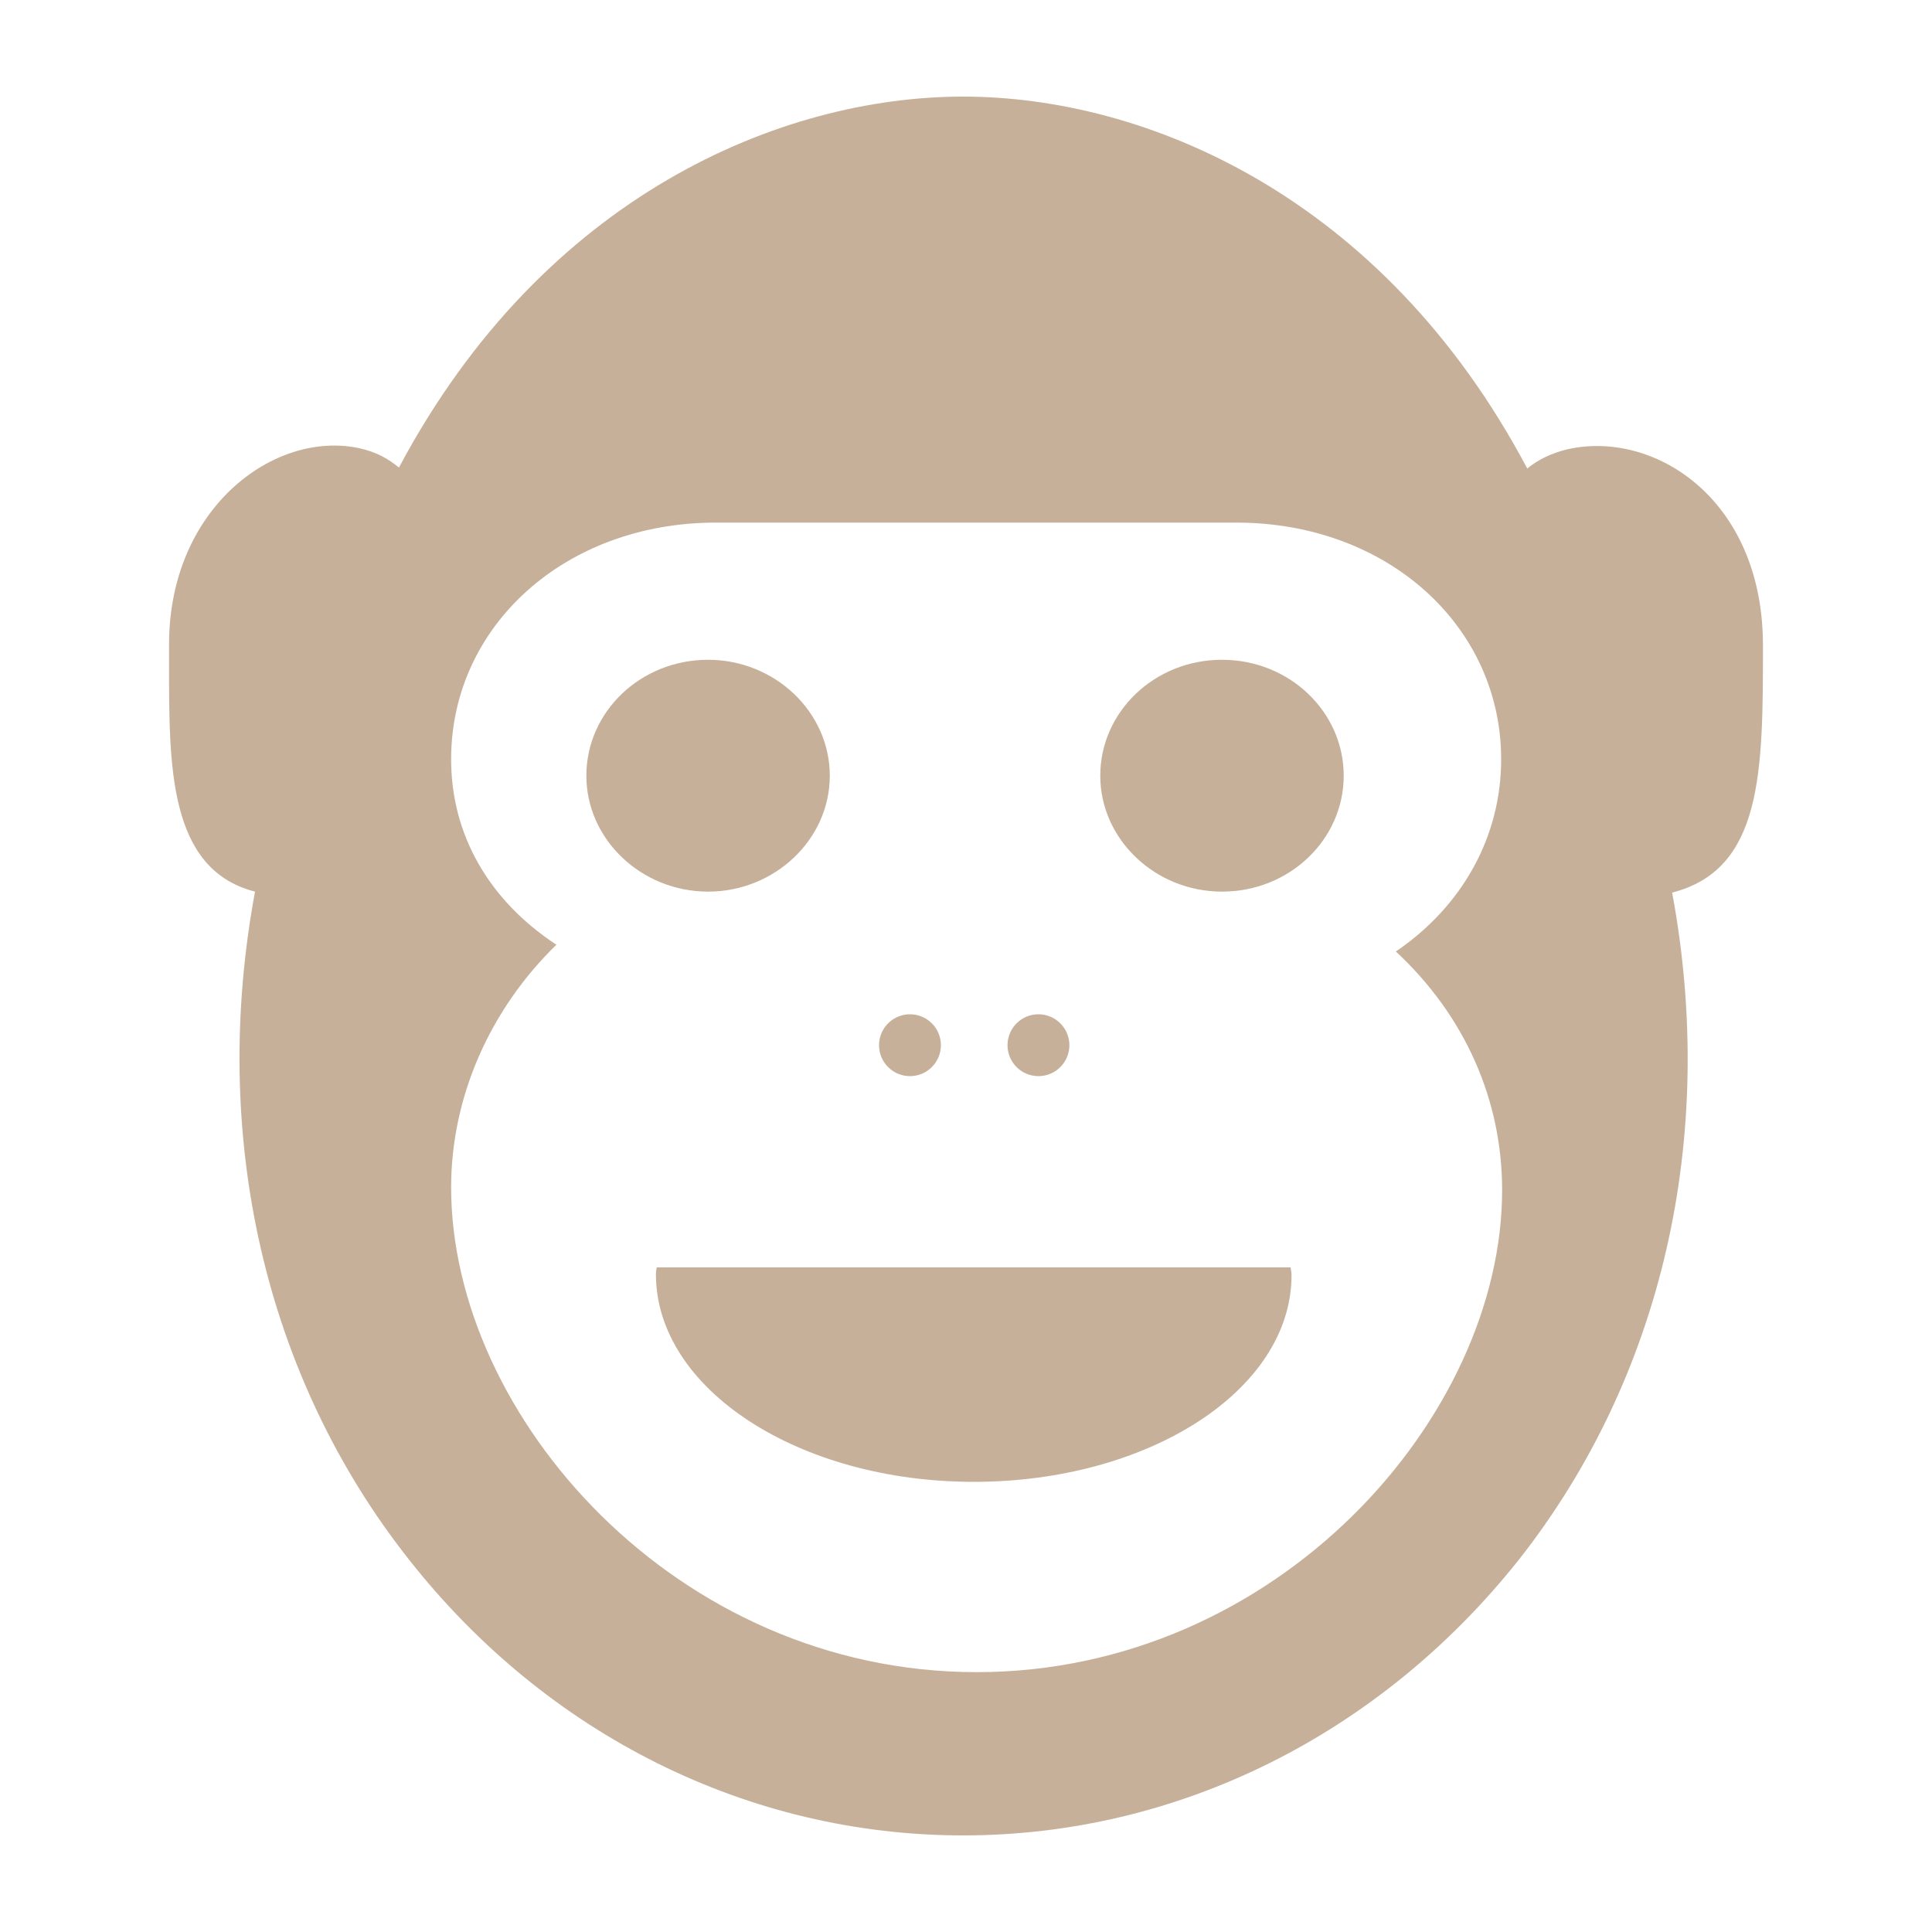
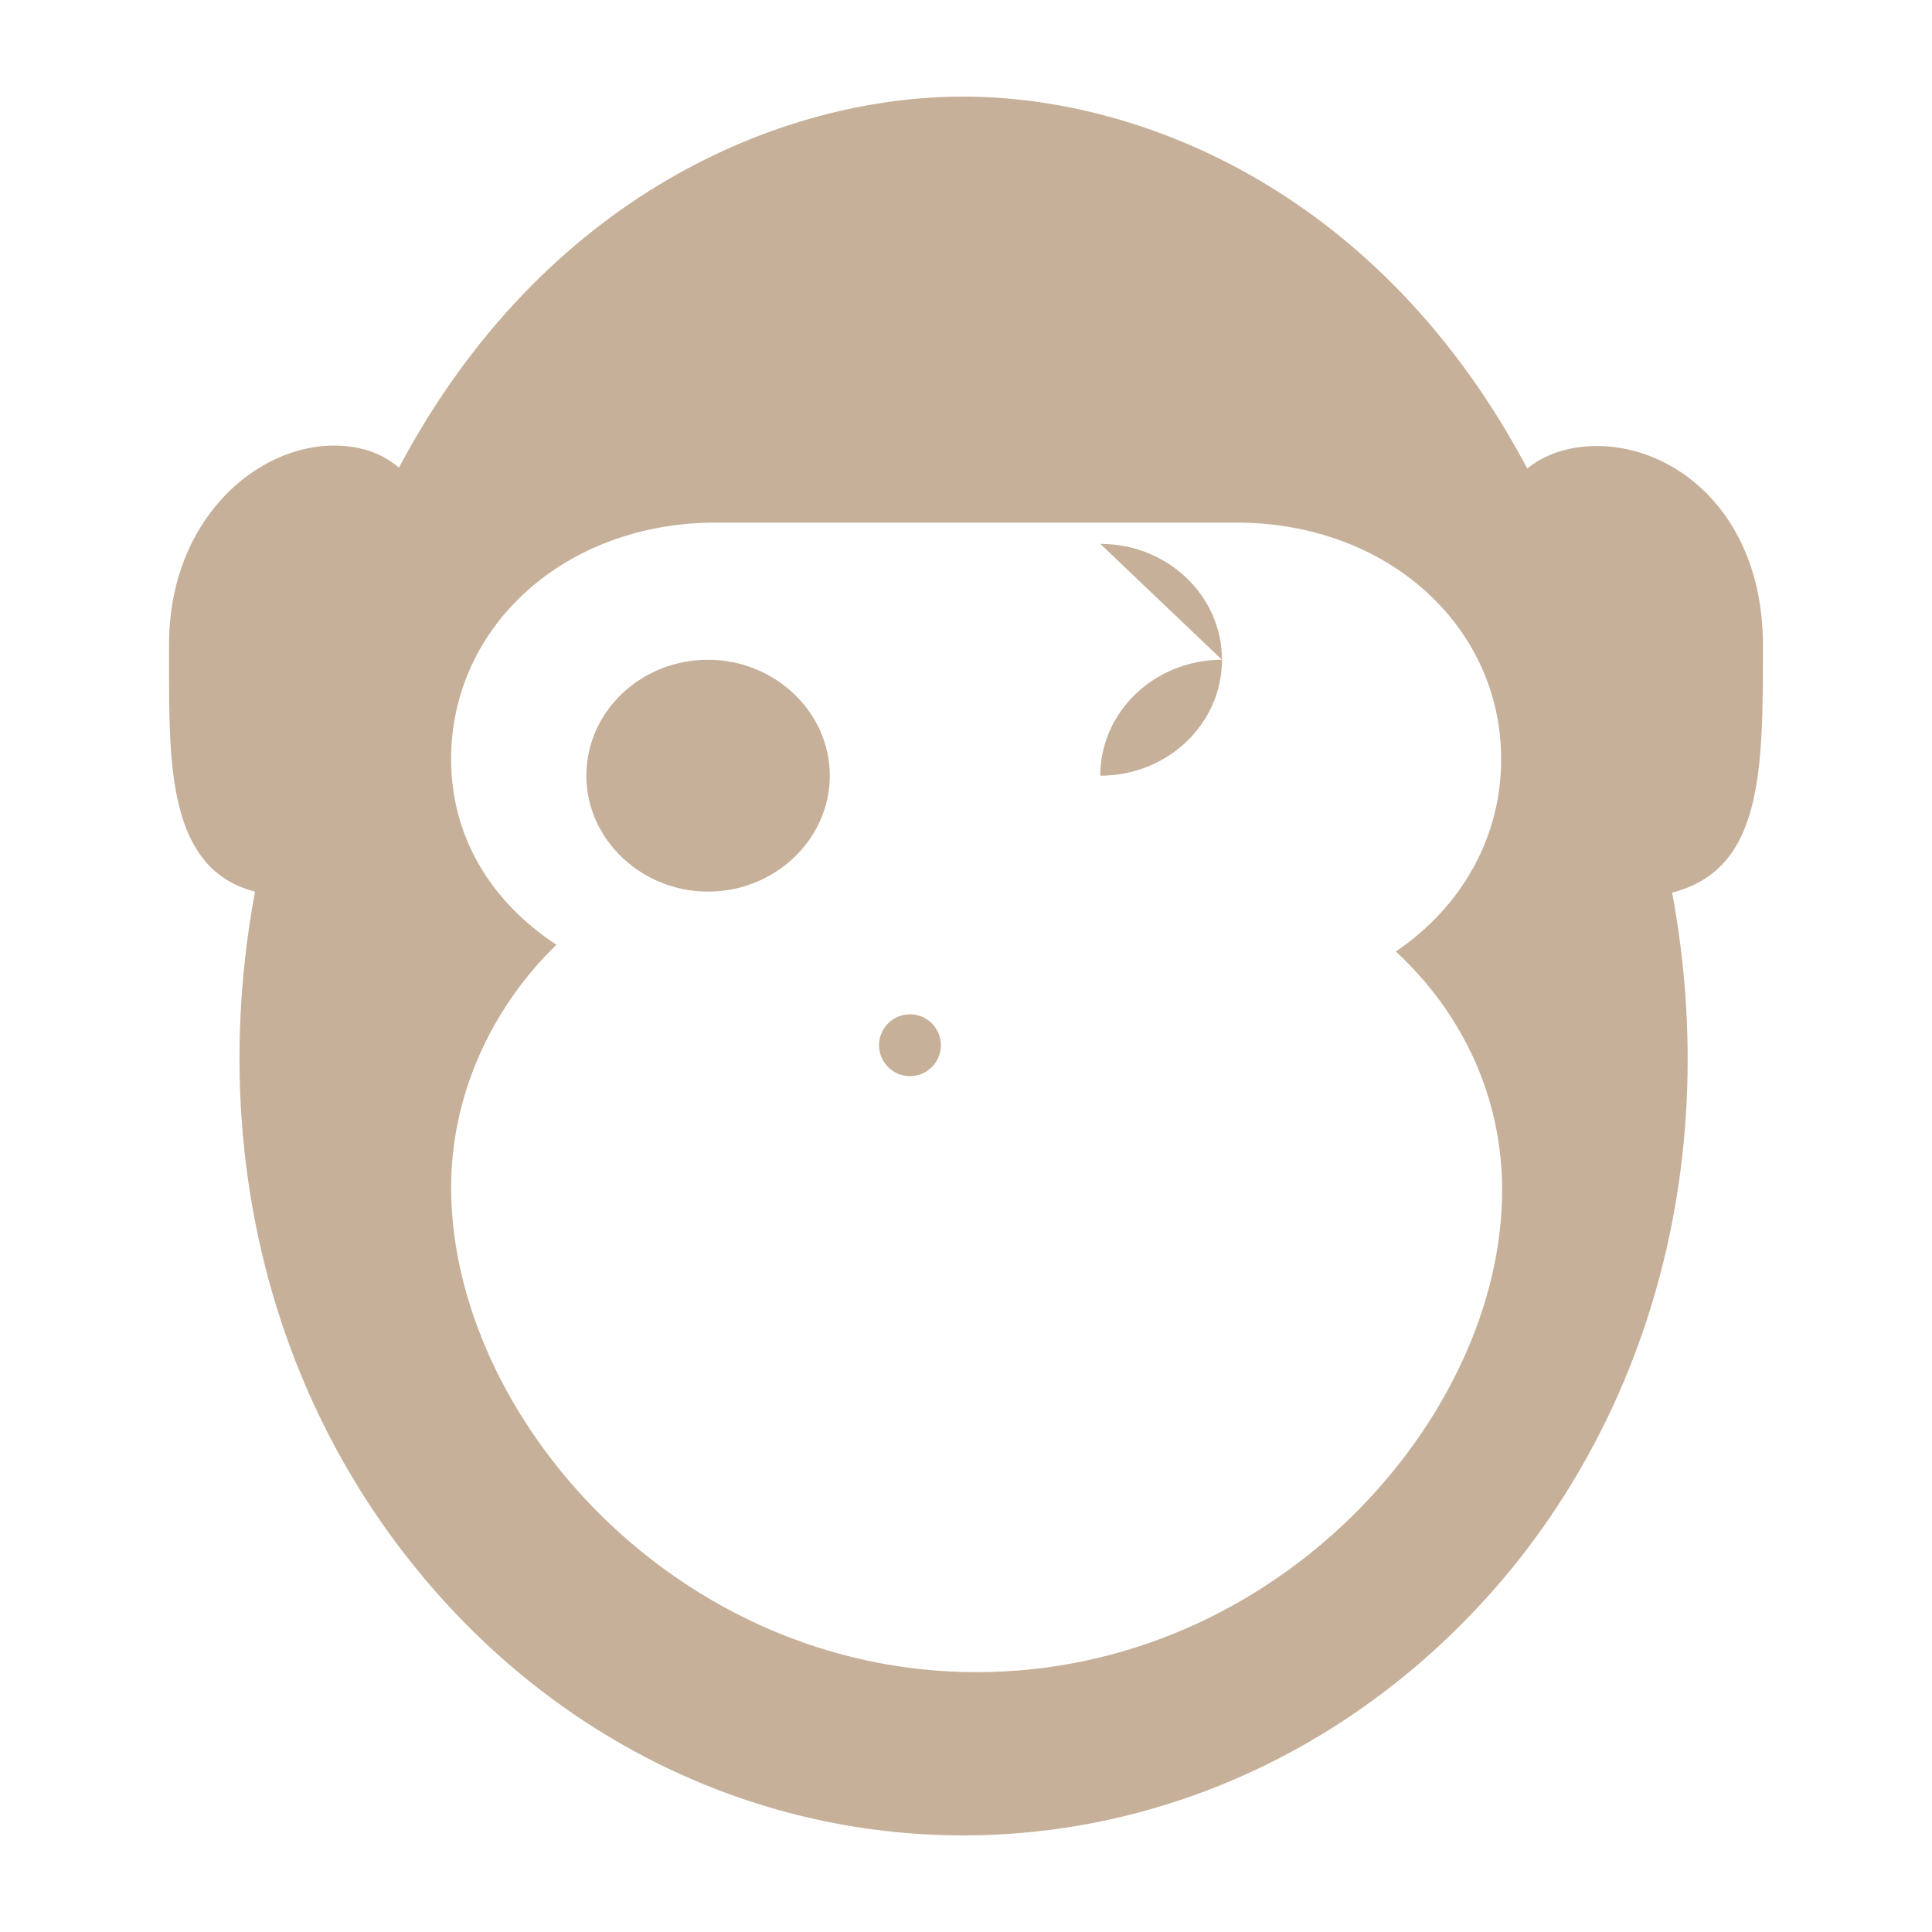
<svg xmlns="http://www.w3.org/2000/svg" data-bbox="17.5 10 165 180" viewBox="0 0 200 200" data-type="color">
  <g>
    <path d="M182.5 66.8c0-15.1-11.2-22.3-20.2-20.3-1.7.4-3.1 1.1-4.2 2-15-28.3-39.6-38.5-58.4-38.5S56.3 20.2 41.3 48.4c-1.1-.9-2.3-1.6-4.1-2-8.8-1.9-19.7 6.2-19.7 20.3v2c0 10.5-.1 21.3 8.9 23.6-4.7 25.3 1 50.2 15.9 69.1C56.6 179.6 77.5 190 99.7 190c22.2 0 43.1-10.4 57.5-28.5 14.9-18.9 20.6-43.8 15.9-69.1 9.4-2.4 9.4-12.6 9.4-25.6zm-27 56.4c0 23.5-23.3 49.9-54.4 49.9-31.1 0-54.4-26.5-54.4-50.2 0-9.3 4-18.4 10.9-25.1-7-4.6-10.9-11.4-10.9-19.2 0-13.8 11.8-24.5 27.4-24.5H128c15.6 0 27.4 10.7 27.4 24.5 0 8-4 15.2-10.9 19.9 7.1 6.6 11 15.3 11 24.7z" fill="#c7b099" data-color="1" />
    <path d="M85.9 80.3c0-6.6-5.7-12-12.6-12-7 0-12.6 5.4-12.6 12s5.7 12 12.6 12c6.9 0 12.6-5.4 12.6-12z" fill="#c7b099" data-color="1" />
-     <path d="M126.5 68.3c-7 0-12.6 5.4-12.6 12s5.7 12 12.6 12c7 0 12.6-5.4 12.6-12s-5.6-12-12.6-12z" fill="#c7b099" data-color="1" />
+     <path d="M126.5 68.3c-7 0-12.6 5.4-12.6 12c7 0 12.6-5.4 12.6-12s-5.6-12-12.6-12z" fill="#c7b099" data-color="1" />
    <path fill="#c7b099" d="M97.4 108.2a3.2 3.2 0 1 1-6.4 0 3.2 3.2 0 0 1 6.4 0z" data-color="1" />
-     <path fill="#c7b099" d="M110.7 108.2a3.2 3.2 0 1 1-6.4 0 3.2 3.2 0 0 1 6.4 0z" data-color="1" />
-     <path d="M68 131.1s-.1.5-.1.8c0 11.9 14.8 21.5 32.9 21.5s32.9-9.5 32.9-21.4c0-.3-.1-.8-.1-.8H68v-.1z" fill="#c7b099" data-color="1" />
  </g>
</svg>